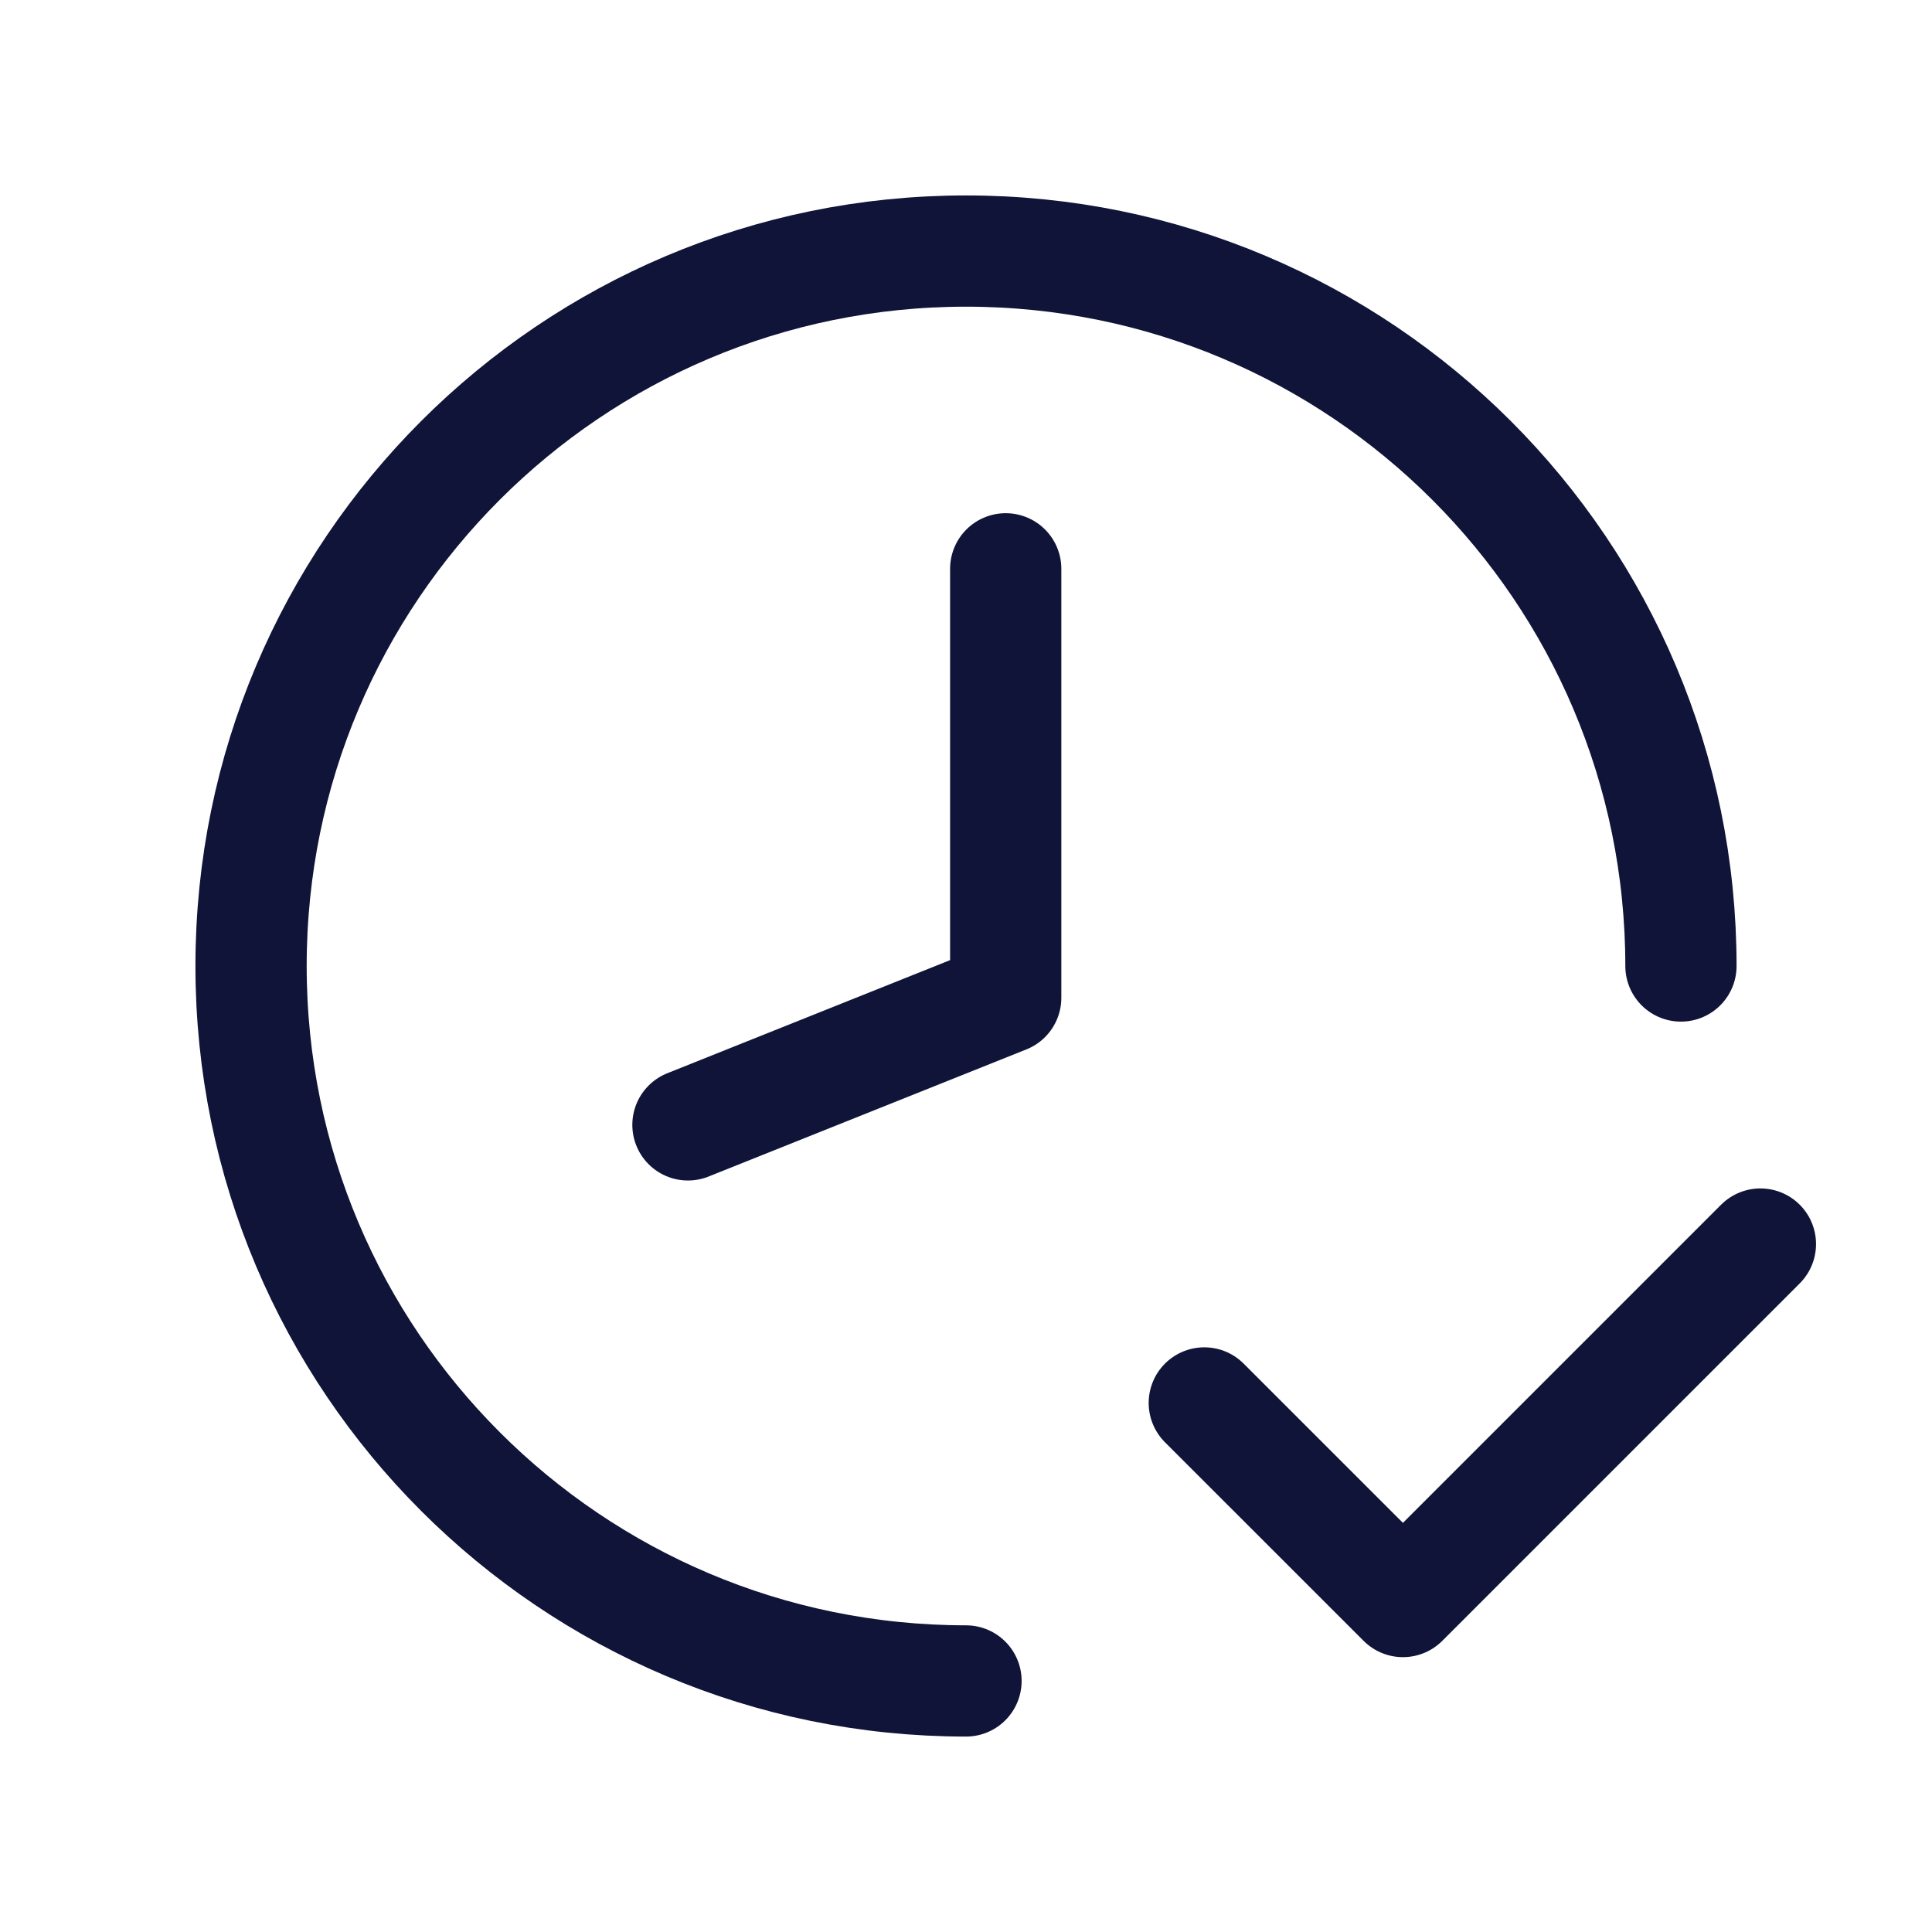
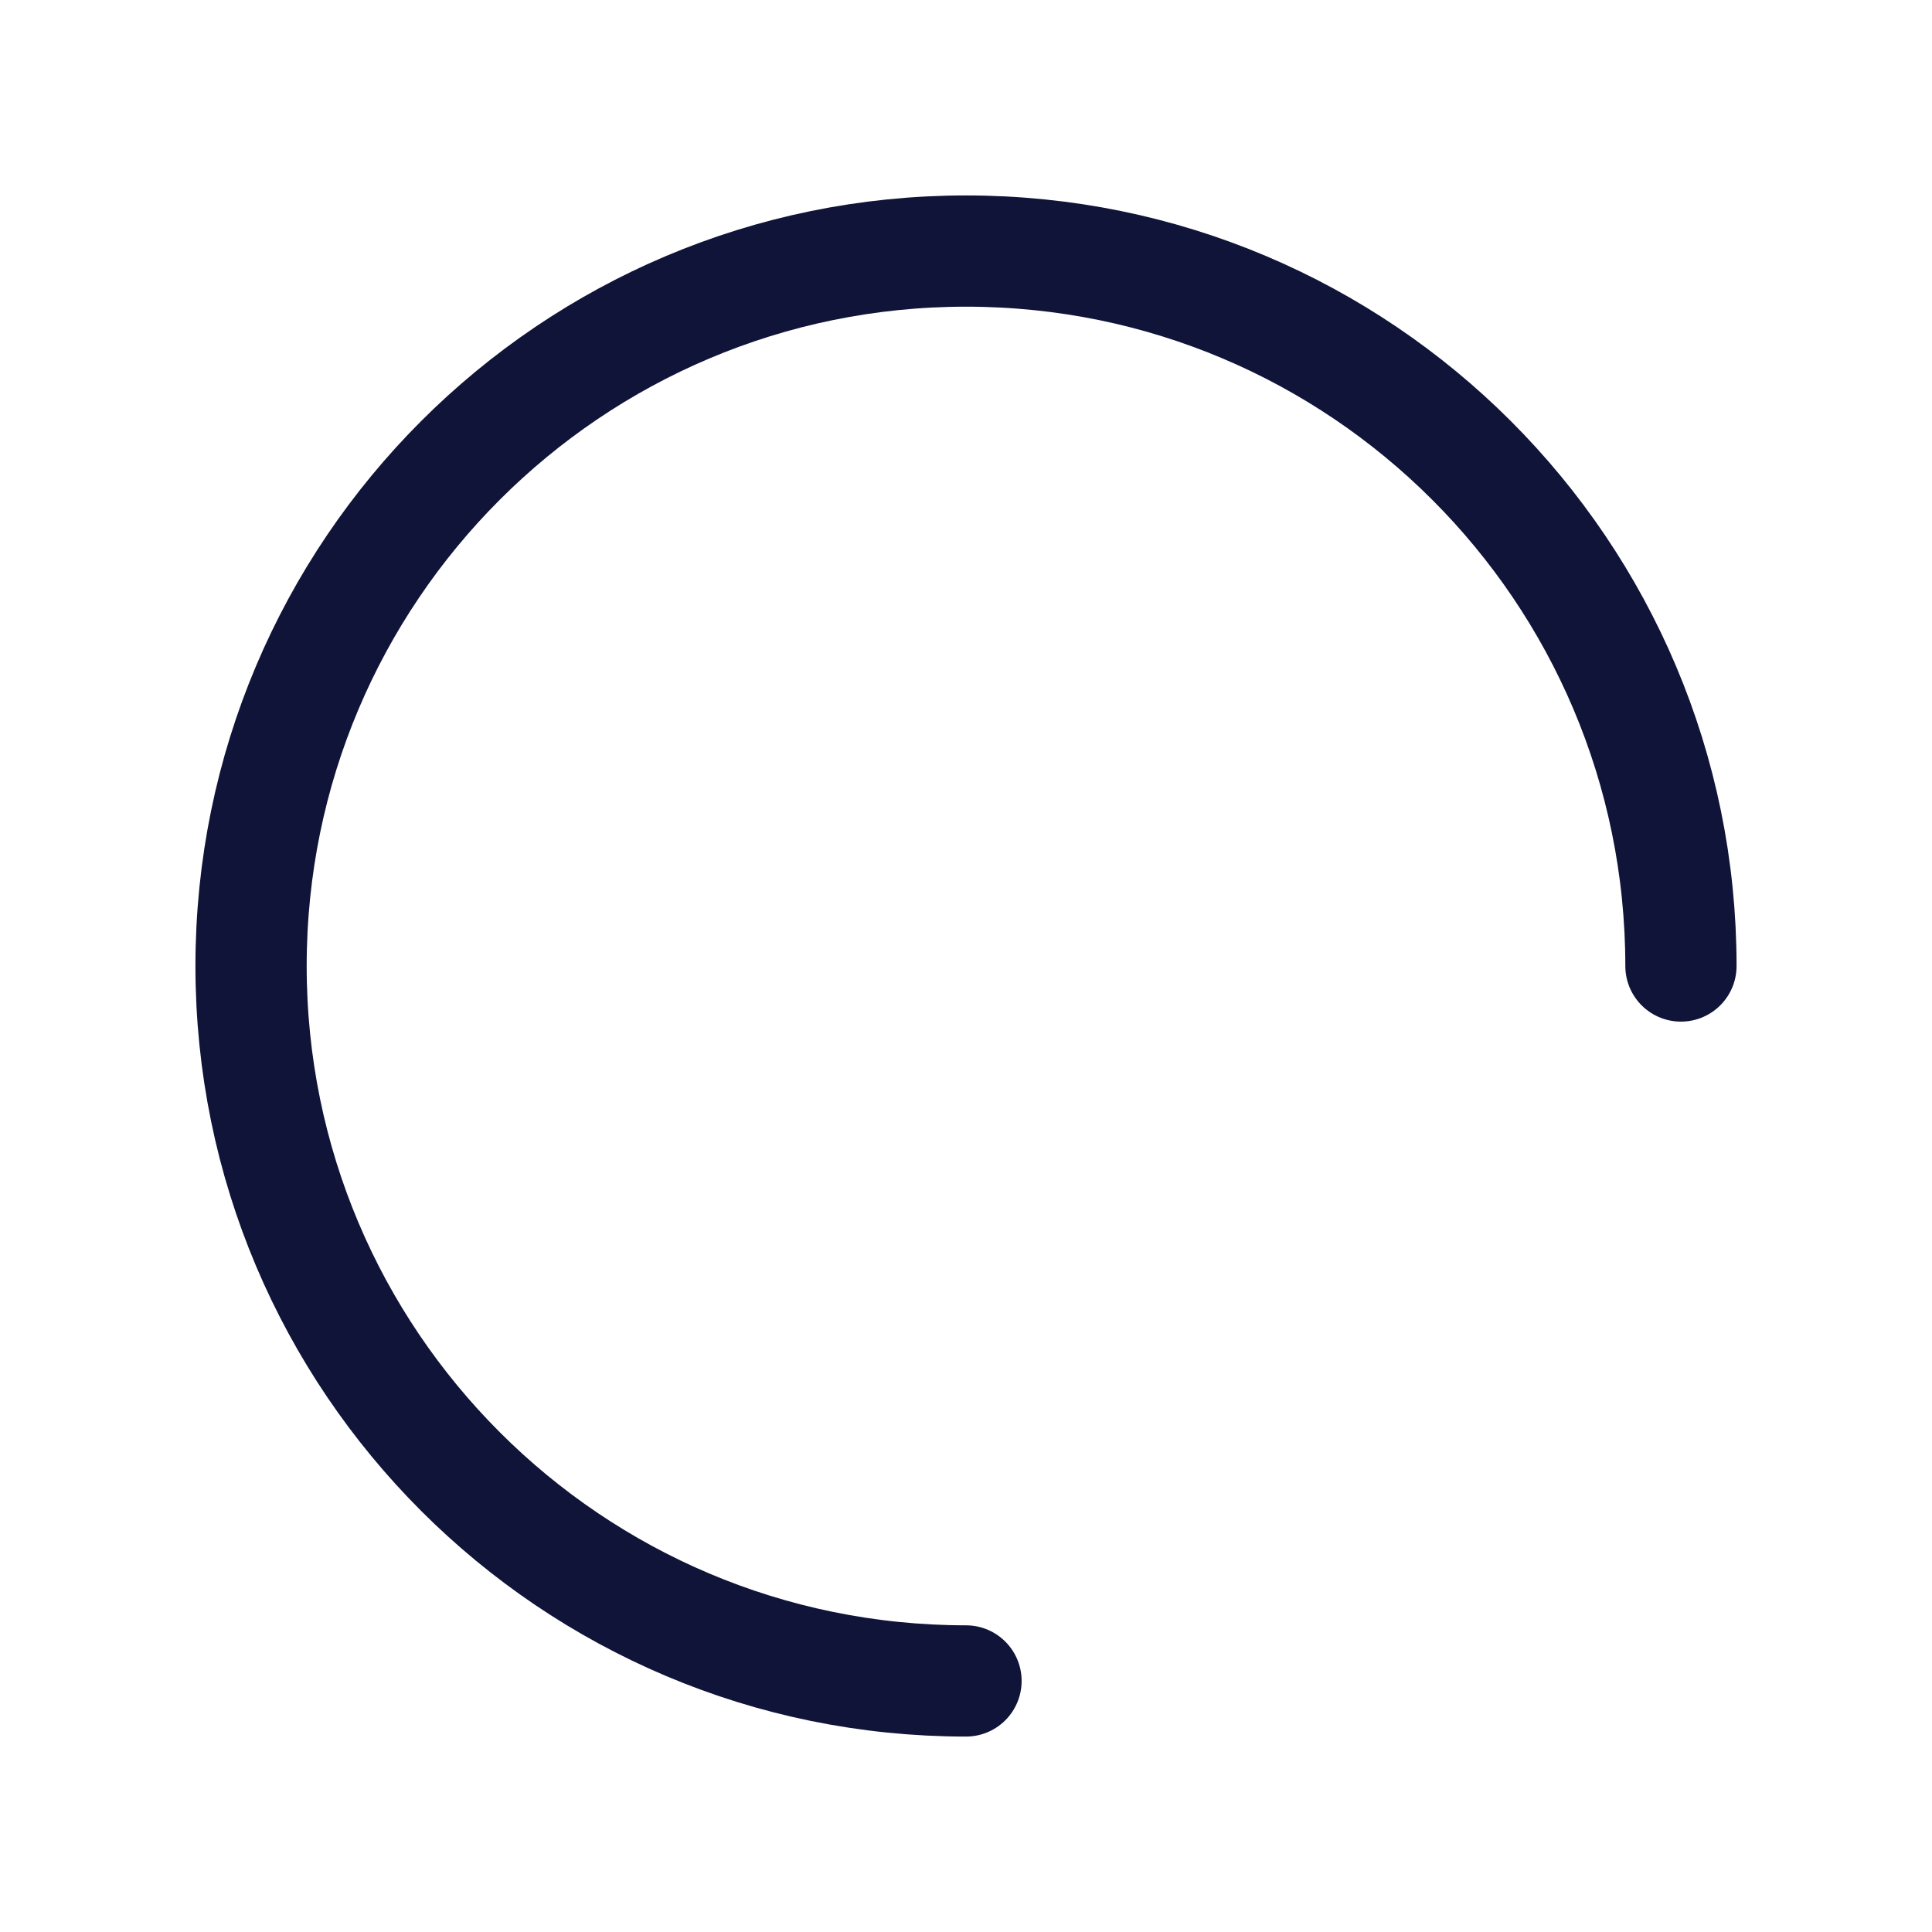
<svg xmlns="http://www.w3.org/2000/svg" width="38" height="38" viewBox="0 0 38 38" fill="none">
  <path d="M33.062 19C33.062 11.233 26.767 4.938 19 4.938C11.233 4.938 4.938 11.233 4.938 19C4.938 26.767 11.233 33.062 19 33.062" stroke="#0F1438" stroke-width="2.188" stroke-linecap="round" stroke-linejoin="round" />
-   <path d="M23.687 27.594L27.594 31.5L34.625 24.469" stroke="#0F1438" stroke-width="2.188" stroke-linecap="round" stroke-linejoin="round" />
-   <path d="M19.781 11.188L19.781 19.625L13.531 22.125" stroke="#0F1438" stroke-width="2.188" stroke-linecap="round" stroke-linejoin="round" />
</svg>